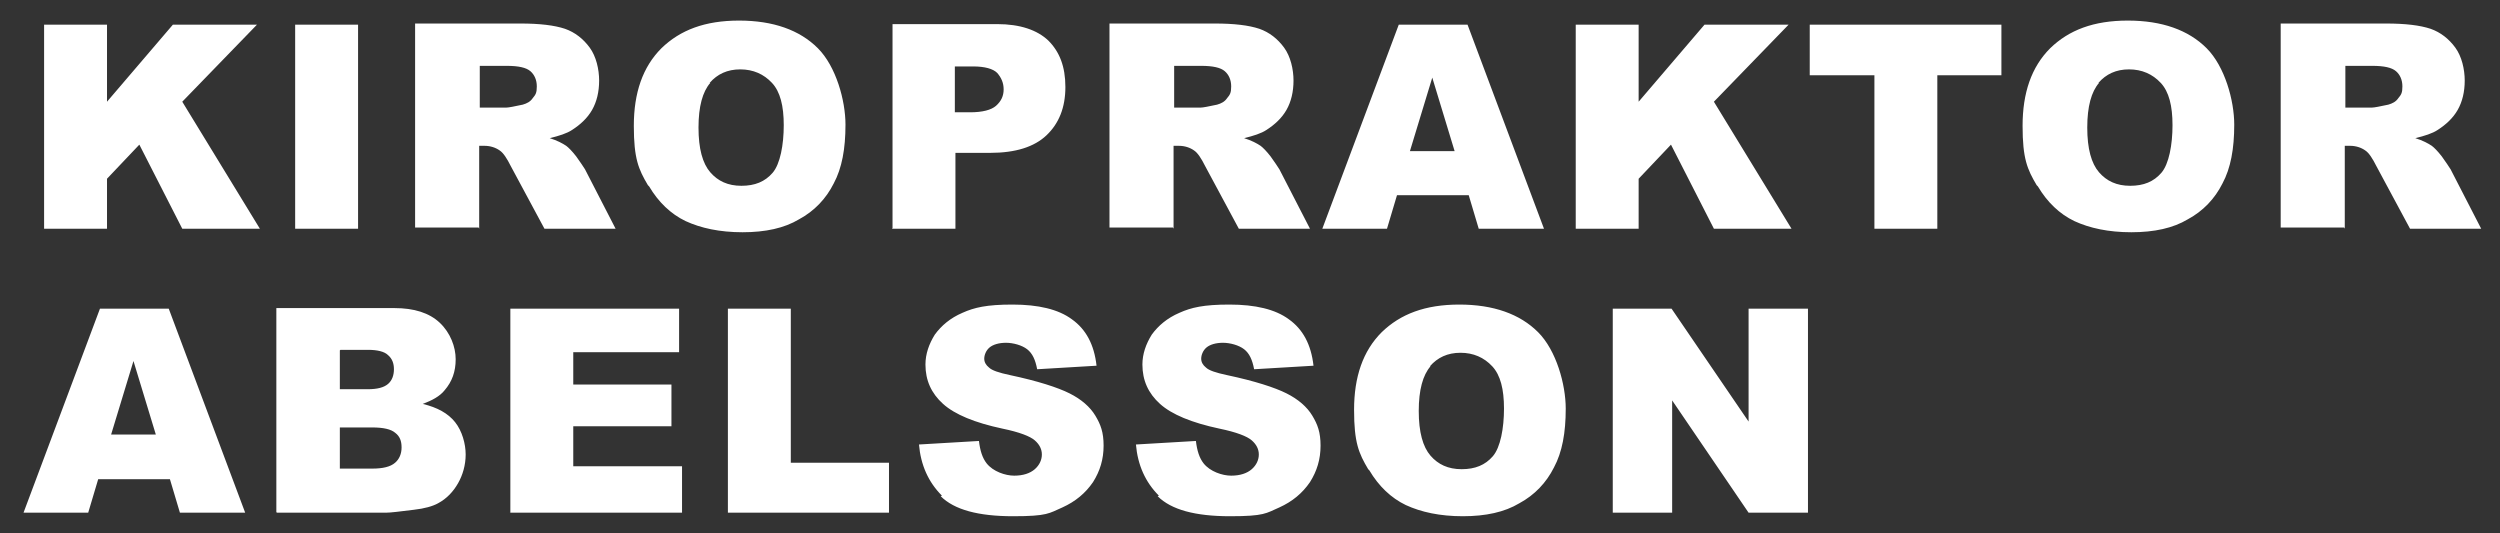
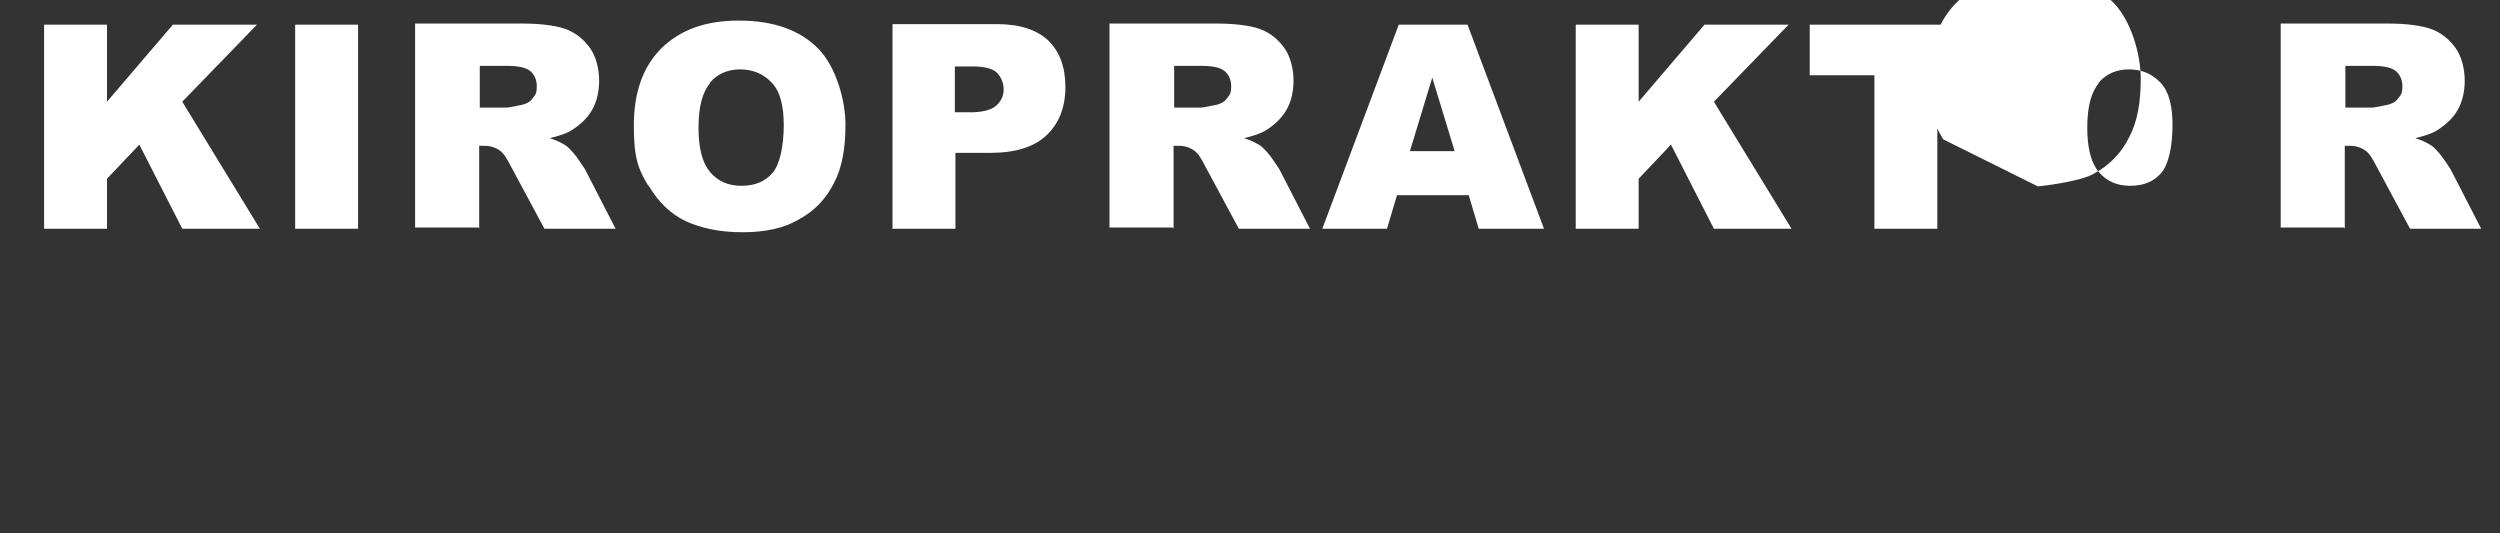
<svg xmlns="http://www.w3.org/2000/svg" id="Lager_1" data-name="Lager 1" version="1.1" viewBox="0 0 425.2 90.7">
  <rect x="0" y="0" width="425.2" height="90.7" fill="#333333" stroke="none" />
  <defs>
    <style>
      .cls-1 {
        fill: #fff;
        stroke-width: 0px;
      }
    </style>
  </defs>
-   <path class="cls-1" d="M274.3,87.2h10.1v-19.1l13,19.1h10.1v-34.7h-10.1v19.2l-13.1-19.2h-10v34.7ZM243.2,62.3c1.3-1.5,3-2.3,5.2-2.3s4,.8,5.4,2.3,2,3.9,2,7.2-.6,6.6-1.9,8.1c-1.3,1.5-3,2.2-5.3,2.2s-4-.8-5.3-2.3c-1.3-1.5-2-4-2-7.6s.7-6.1,2-7.6M232.9,80c1.6,2.7,3.7,4.7,6.2,5.9,2.6,1.2,5.8,1.9,9.7,1.9s7.1-.7,9.6-2.2c2.6-1.4,4.6-3.5,5.9-6.1,1.4-2.6,2-5.9,2-10s-1.6-9.9-4.7-13c-3.1-3.1-7.6-4.7-13.4-4.7s-10,1.6-13.2,4.7c-3.2,3.2-4.7,7.6-4.7,13.2s.8,7.4,2.4,10.1M196.9,84.4c2.3,2.3,6.4,3.4,12.3,3.4s6.1-.5,8.4-1.5c2.2-1,3.9-2.4,5.2-4.3,1.2-1.9,1.8-3.9,1.8-6.2s-.5-3.6-1.4-5.1c-.9-1.5-2.4-2.8-4.4-3.8-2-1-5.4-2.1-10.1-3.1-1.9-.4-3.1-.8-3.6-1.3-.5-.4-.8-.9-.8-1.5s.3-1.4.9-1.9c.6-.5,1.6-.8,2.8-.8s2.7.4,3.6,1.1c.9.7,1.4,1.8,1.7,3.4l10.1-.6c-.4-3.6-1.8-6.2-4.2-7.9-2.3-1.7-5.7-2.5-10.1-2.5s-6.5.5-8.5,1.4c-2.1.9-3.6,2.2-4.7,3.7-1,1.6-1.6,3.3-1.6,5.1,0,2.7,1,4.9,3,6.7,2,1.8,5.4,3.2,10.1,4.2,2.9.6,4.7,1.3,5.5,2,.8.7,1.2,1.5,1.2,2.4s-.4,1.8-1.2,2.5c-.8.7-2,1.1-3.5,1.1s-3.6-.7-4.7-2.1c-.7-.9-1.1-2.1-1.3-3.8l-10.2.6c.3,3.5,1.6,6.4,3.9,8.7M160,84.4c2.3,2.3,6.4,3.4,12.3,3.4s6.1-.5,8.4-1.5c2.2-1,3.9-2.4,5.2-4.3,1.2-1.9,1.8-3.9,1.8-6.2s-.5-3.6-1.4-5.1c-.9-1.5-2.4-2.8-4.4-3.8-2-1-5.4-2.1-10.1-3.1-1.9-.4-3.1-.8-3.6-1.3-.5-.4-.8-.9-.8-1.5s.3-1.4.9-1.9c.6-.5,1.6-.8,2.8-.8s2.7.4,3.6,1.1c.9.7,1.4,1.8,1.7,3.4l10.1-.6c-.4-3.6-1.8-6.2-4.2-7.9-2.3-1.7-5.7-2.5-10.1-2.5s-6.5.5-8.5,1.4c-2.1.9-3.6,2.2-4.7,3.7-1,1.6-1.6,3.3-1.6,5.1,0,2.7,1,4.9,3,6.7,2,1.8,5.4,3.2,10.1,4.2,2.9.6,4.7,1.3,5.5,2,.8.7,1.2,1.5,1.2,2.4s-.4,1.8-1.2,2.5c-.8.7-2,1.1-3.5,1.1s-3.6-.7-4.7-2.1c-.7-.9-1.1-2.1-1.3-3.8l-10.2.6c.3,3.5,1.6,6.4,3.9,8.7M123.7,87.2h27.5v-8.5h-16.7v-26.2h-10.7v34.7ZM86.7,87.2h29.3v-7.9h-18.5v-6.8h16.7v-7.1h-16.7v-5.5h18v-7.4h-28.7v34.7ZM57.9,72.7h5.4c1.9,0,3.2.3,3.9.9.8.6,1.1,1.4,1.1,2.5s-.4,2-1.1,2.6c-.8.7-2.1,1-3.9,1h-5.5v-7ZM57.9,59.5h4.7c1.6,0,2.8.3,3.4.9.7.6,1,1.4,1,2.4s-.3,1.9-1,2.5c-.7.6-1.8.9-3.5.9h-4.7v-6.6ZM47.1,87.2h18.5c.8,0,2.4-.2,4.8-.5,1.8-.2,3.2-.6,4.1-1.1,1.5-.8,2.6-2,3.4-3.4.8-1.4,1.3-3.1,1.3-4.9s-.6-4-1.8-5.5c-1.2-1.5-3-2.5-5.5-3.1,1.6-.6,2.9-1.3,3.7-2.3,1.3-1.5,1.9-3.2,1.9-5.3s-.9-4.5-2.7-6.2c-1.8-1.7-4.4-2.5-7.7-2.5h-20.1v34.7ZM18.9,73.9l3.8-12.5,3.8,12.5h-7.6ZM30.5,87.2h11.2l-13-34.7h-11.7L4,87.2h11l1.7-5.7h12.2l1.7,5.7Z" />
-   <path class="cls-1" d="M398.8,11.2h4.7c2,0,3.3.3,4,.9.7.6,1.1,1.5,1.1,2.6s-.2,1.4-.7,2c-.4.6-1,.9-1.7,1.1-1.4.3-2.4.5-2.8.5h-4.5v-7.1ZM398.8,38.9v-14.1h.9c1,0,1.9.3,2.6.8.6.4,1.2,1.3,1.9,2.7l5.7,10.6h12.1l-5.2-10.1c-.3-.5-.8-1.2-1.5-2.2-.7-.9-1.3-1.5-1.7-1.8-.6-.4-1.5-.9-2.8-1.3,1.6-.4,2.9-.8,3.8-1.4,1.4-.9,2.6-2,3.4-3.4.8-1.4,1.2-3.1,1.2-5s-.5-4.1-1.6-5.6c-1.1-1.5-2.5-2.6-4.2-3.2-1.8-.6-4.3-.9-7.6-.9h-17.9v34.7h10.8ZM356.9,14.1c1.3-1.5,3-2.3,5.2-2.3s4,.8,5.4,2.3,2,3.9,2,7.2-.6,6.6-1.9,8.1c-1.3,1.5-3,2.2-5.3,2.2s-4-.8-5.3-2.3c-1.3-1.5-2-4-2-7.6s.7-6.1,2-7.6M346.6,31.7c1.6,2.7,3.7,4.7,6.2,5.9,2.6,1.2,5.8,1.9,9.7,1.9s7.1-.7,9.6-2.2c2.6-1.4,4.6-3.5,5.9-6.1,1.4-2.6,2-5.9,2-10s-1.6-9.9-4.7-13c-3.1-3.1-7.6-4.7-13.4-4.7s-10,1.6-13.2,4.7c-3.2,3.2-4.7,7.6-4.7,13.2s.8,7.4,2.4,10.1M307.9,12.8h10.9v26.1h10.7V12.8h10.9V4.2h-32.6v8.6ZM268,38.9h10.7v-8.5l5.5-5.8,7.3,14.3h13.2l-13.2-21.6,12.7-13.1h-14.3l-11.2,13.1V4.2h-10.7v34.7ZM239.8,25.7l3.8-12.5,3.8,12.5h-7.6ZM251.4,38.9h11.2l-13-34.7h-11.7l-13,34.7h11l1.7-5.7h12.2l1.7,5.7ZM199.6,11.2h4.7c2,0,3.3.3,4,.9.7.6,1.1,1.5,1.1,2.6s-.2,1.4-.7,2c-.4.6-1,.9-1.7,1.1-1.4.3-2.4.5-2.8.5h-4.5v-7.1ZM199.6,38.9v-14.1h.9c1,0,1.9.3,2.6.8.6.4,1.2,1.3,1.9,2.7l5.7,10.6h12.1l-5.2-10.1c-.3-.5-.8-1.2-1.5-2.2-.7-.9-1.3-1.5-1.7-1.8-.6-.4-1.5-.9-2.8-1.3,1.6-.4,2.9-.8,3.8-1.4,1.4-.9,2.6-2,3.4-3.4.8-1.4,1.2-3.1,1.2-5s-.5-4.1-1.6-5.6-2.5-2.6-4.2-3.2c-1.8-.6-4.3-.9-7.6-.9h-17.9v34.7h10.8ZM162.4,11.3h3.1c2,0,3.4.4,4.1,1.1.7.8,1.1,1.7,1.1,2.8s-.4,2-1.3,2.8c-.8.7-2.3,1.1-4.4,1.1h-2.6v-7.7ZM151.7,38.9h10.8v-12.9h5.9c4.3,0,7.5-1,9.6-3,2.1-2,3.2-4.7,3.2-8.2s-1-6-2.9-7.9c-1.9-1.8-4.8-2.8-8.7-2.8h-17.8v34.7ZM120.7,14.1c1.3-1.5,3-2.3,5.2-2.3s4,.8,5.4,2.3,2,3.9,2,7.2-.6,6.6-1.9,8.1c-1.3,1.5-3,2.2-5.3,2.2s-4-.8-5.3-2.3c-1.3-1.5-2-4-2-7.6s.7-6.1,2-7.6M110.4,31.7c1.6,2.7,3.7,4.7,6.2,5.9,2.6,1.2,5.8,1.9,9.7,1.9s7.1-.7,9.6-2.2c2.6-1.4,4.6-3.5,5.9-6.1,1.4-2.6,2-5.9,2-10s-1.6-9.9-4.7-13c-3.1-3.1-7.6-4.7-13.4-4.7s-10,1.6-13.2,4.7c-3.2,3.2-4.7,7.6-4.7,13.2s.8,7.4,2.4,10.1M81.5,11.2h4.7c2,0,3.3.3,4,.9.7.6,1.1,1.5,1.1,2.6s-.2,1.4-.7,2c-.4.6-1,.9-1.7,1.1-1.4.3-2.4.5-2.8.5h-4.5v-7.1ZM81.5,38.9v-14.1h.9c1,0,1.9.3,2.6.8.6.4,1.2,1.3,1.9,2.7l5.7,10.6h12.1l-5.2-10.1c-.3-.5-.8-1.2-1.5-2.2-.7-.9-1.3-1.5-1.7-1.8-.6-.4-1.5-.9-2.8-1.3,1.6-.4,2.9-.8,3.8-1.4,1.4-.9,2.6-2,3.4-3.4.8-1.4,1.2-3.1,1.2-5s-.5-4.1-1.6-5.6-2.5-2.6-4.2-3.2c-1.8-.6-4.3-.9-7.6-.9h-17.9v34.7h10.8ZM50.2,38.9h10.7V4.2h-10.7v34.7ZM7.5,38.9h10.7v-8.5l5.5-5.8,7.3,14.3h13.2l-13.2-21.6,12.7-13.1h-14.3l-11.2,13.1V4.2H7.5v34.7Z" />
+   <path class="cls-1" d="M398.8,11.2h4.7c2,0,3.3.3,4,.9.7.6,1.1,1.5,1.1,2.6s-.2,1.4-.7,2c-.4.6-1,.9-1.7,1.1-1.4.3-2.4.5-2.8.5h-4.5v-7.1ZM398.8,38.9v-14.1h.9c1,0,1.9.3,2.6.8.6.4,1.2,1.3,1.9,2.7l5.7,10.6h12.1l-5.2-10.1c-.3-.5-.8-1.2-1.5-2.2-.7-.9-1.3-1.5-1.7-1.8-.6-.4-1.5-.9-2.8-1.3,1.6-.4,2.9-.8,3.8-1.4,1.4-.9,2.6-2,3.4-3.4.8-1.4,1.2-3.1,1.2-5s-.5-4.1-1.6-5.6c-1.1-1.5-2.5-2.6-4.2-3.2-1.8-.6-4.3-.9-7.6-.9h-17.9v34.7h10.8ZM356.9,14.1c1.3-1.5,3-2.3,5.2-2.3s4,.8,5.4,2.3,2,3.9,2,7.2-.6,6.6-1.9,8.1c-1.3,1.5-3,2.2-5.3,2.2s-4-.8-5.3-2.3c-1.3-1.5-2-4-2-7.6s.7-6.1,2-7.6M346.6,31.7s7.1-.7,9.6-2.2c2.6-1.4,4.6-3.5,5.9-6.1,1.4-2.6,2-5.9,2-10s-1.6-9.9-4.7-13c-3.1-3.1-7.6-4.7-13.4-4.7s-10,1.6-13.2,4.7c-3.2,3.2-4.7,7.6-4.7,13.2s.8,7.4,2.4,10.1M307.9,12.8h10.9v26.1h10.7V12.8h10.9V4.2h-32.6v8.6ZM268,38.9h10.7v-8.5l5.5-5.8,7.3,14.3h13.2l-13.2-21.6,12.7-13.1h-14.3l-11.2,13.1V4.2h-10.7v34.7ZM239.8,25.7l3.8-12.5,3.8,12.5h-7.6ZM251.4,38.9h11.2l-13-34.7h-11.7l-13,34.7h11l1.7-5.7h12.2l1.7,5.7ZM199.6,11.2h4.7c2,0,3.3.3,4,.9.7.6,1.1,1.5,1.1,2.6s-.2,1.4-.7,2c-.4.6-1,.9-1.7,1.1-1.4.3-2.4.5-2.8.5h-4.5v-7.1ZM199.6,38.9v-14.1h.9c1,0,1.9.3,2.6.8.6.4,1.2,1.3,1.9,2.7l5.7,10.6h12.1l-5.2-10.1c-.3-.5-.8-1.2-1.5-2.2-.7-.9-1.3-1.5-1.7-1.8-.6-.4-1.5-.9-2.8-1.3,1.6-.4,2.9-.8,3.8-1.4,1.4-.9,2.6-2,3.4-3.4.8-1.4,1.2-3.1,1.2-5s-.5-4.1-1.6-5.6-2.5-2.6-4.2-3.2c-1.8-.6-4.3-.9-7.6-.9h-17.9v34.7h10.8ZM162.4,11.3h3.1c2,0,3.4.4,4.1,1.1.7.8,1.1,1.7,1.1,2.8s-.4,2-1.3,2.8c-.8.7-2.3,1.1-4.4,1.1h-2.6v-7.7ZM151.7,38.9h10.8v-12.9h5.9c4.3,0,7.5-1,9.6-3,2.1-2,3.2-4.7,3.2-8.2s-1-6-2.9-7.9c-1.9-1.8-4.8-2.8-8.7-2.8h-17.8v34.7ZM120.7,14.1c1.3-1.5,3-2.3,5.2-2.3s4,.8,5.4,2.3,2,3.9,2,7.2-.6,6.6-1.9,8.1c-1.3,1.5-3,2.2-5.3,2.2s-4-.8-5.3-2.3c-1.3-1.5-2-4-2-7.6s.7-6.1,2-7.6M110.4,31.7c1.6,2.7,3.7,4.7,6.2,5.9,2.6,1.2,5.8,1.9,9.7,1.9s7.1-.7,9.6-2.2c2.6-1.4,4.6-3.5,5.9-6.1,1.4-2.6,2-5.9,2-10s-1.6-9.9-4.7-13c-3.1-3.1-7.6-4.7-13.4-4.7s-10,1.6-13.2,4.7c-3.2,3.2-4.7,7.6-4.7,13.2s.8,7.4,2.4,10.1M81.5,11.2h4.7c2,0,3.3.3,4,.9.7.6,1.1,1.5,1.1,2.6s-.2,1.4-.7,2c-.4.6-1,.9-1.7,1.1-1.4.3-2.4.5-2.8.5h-4.5v-7.1ZM81.5,38.9v-14.1h.9c1,0,1.9.3,2.6.8.6.4,1.2,1.3,1.9,2.7l5.7,10.6h12.1l-5.2-10.1c-.3-.5-.8-1.2-1.5-2.2-.7-.9-1.3-1.5-1.7-1.8-.6-.4-1.5-.9-2.8-1.3,1.6-.4,2.9-.8,3.8-1.4,1.4-.9,2.6-2,3.4-3.4.8-1.4,1.2-3.1,1.2-5s-.5-4.1-1.6-5.6-2.5-2.6-4.2-3.2c-1.8-.6-4.3-.9-7.6-.9h-17.9v34.7h10.8ZM50.2,38.9h10.7V4.2h-10.7v34.7ZM7.5,38.9h10.7v-8.5l5.5-5.8,7.3,14.3h13.2l-13.2-21.6,12.7-13.1h-14.3l-11.2,13.1V4.2H7.5v34.7Z" />
</svg>